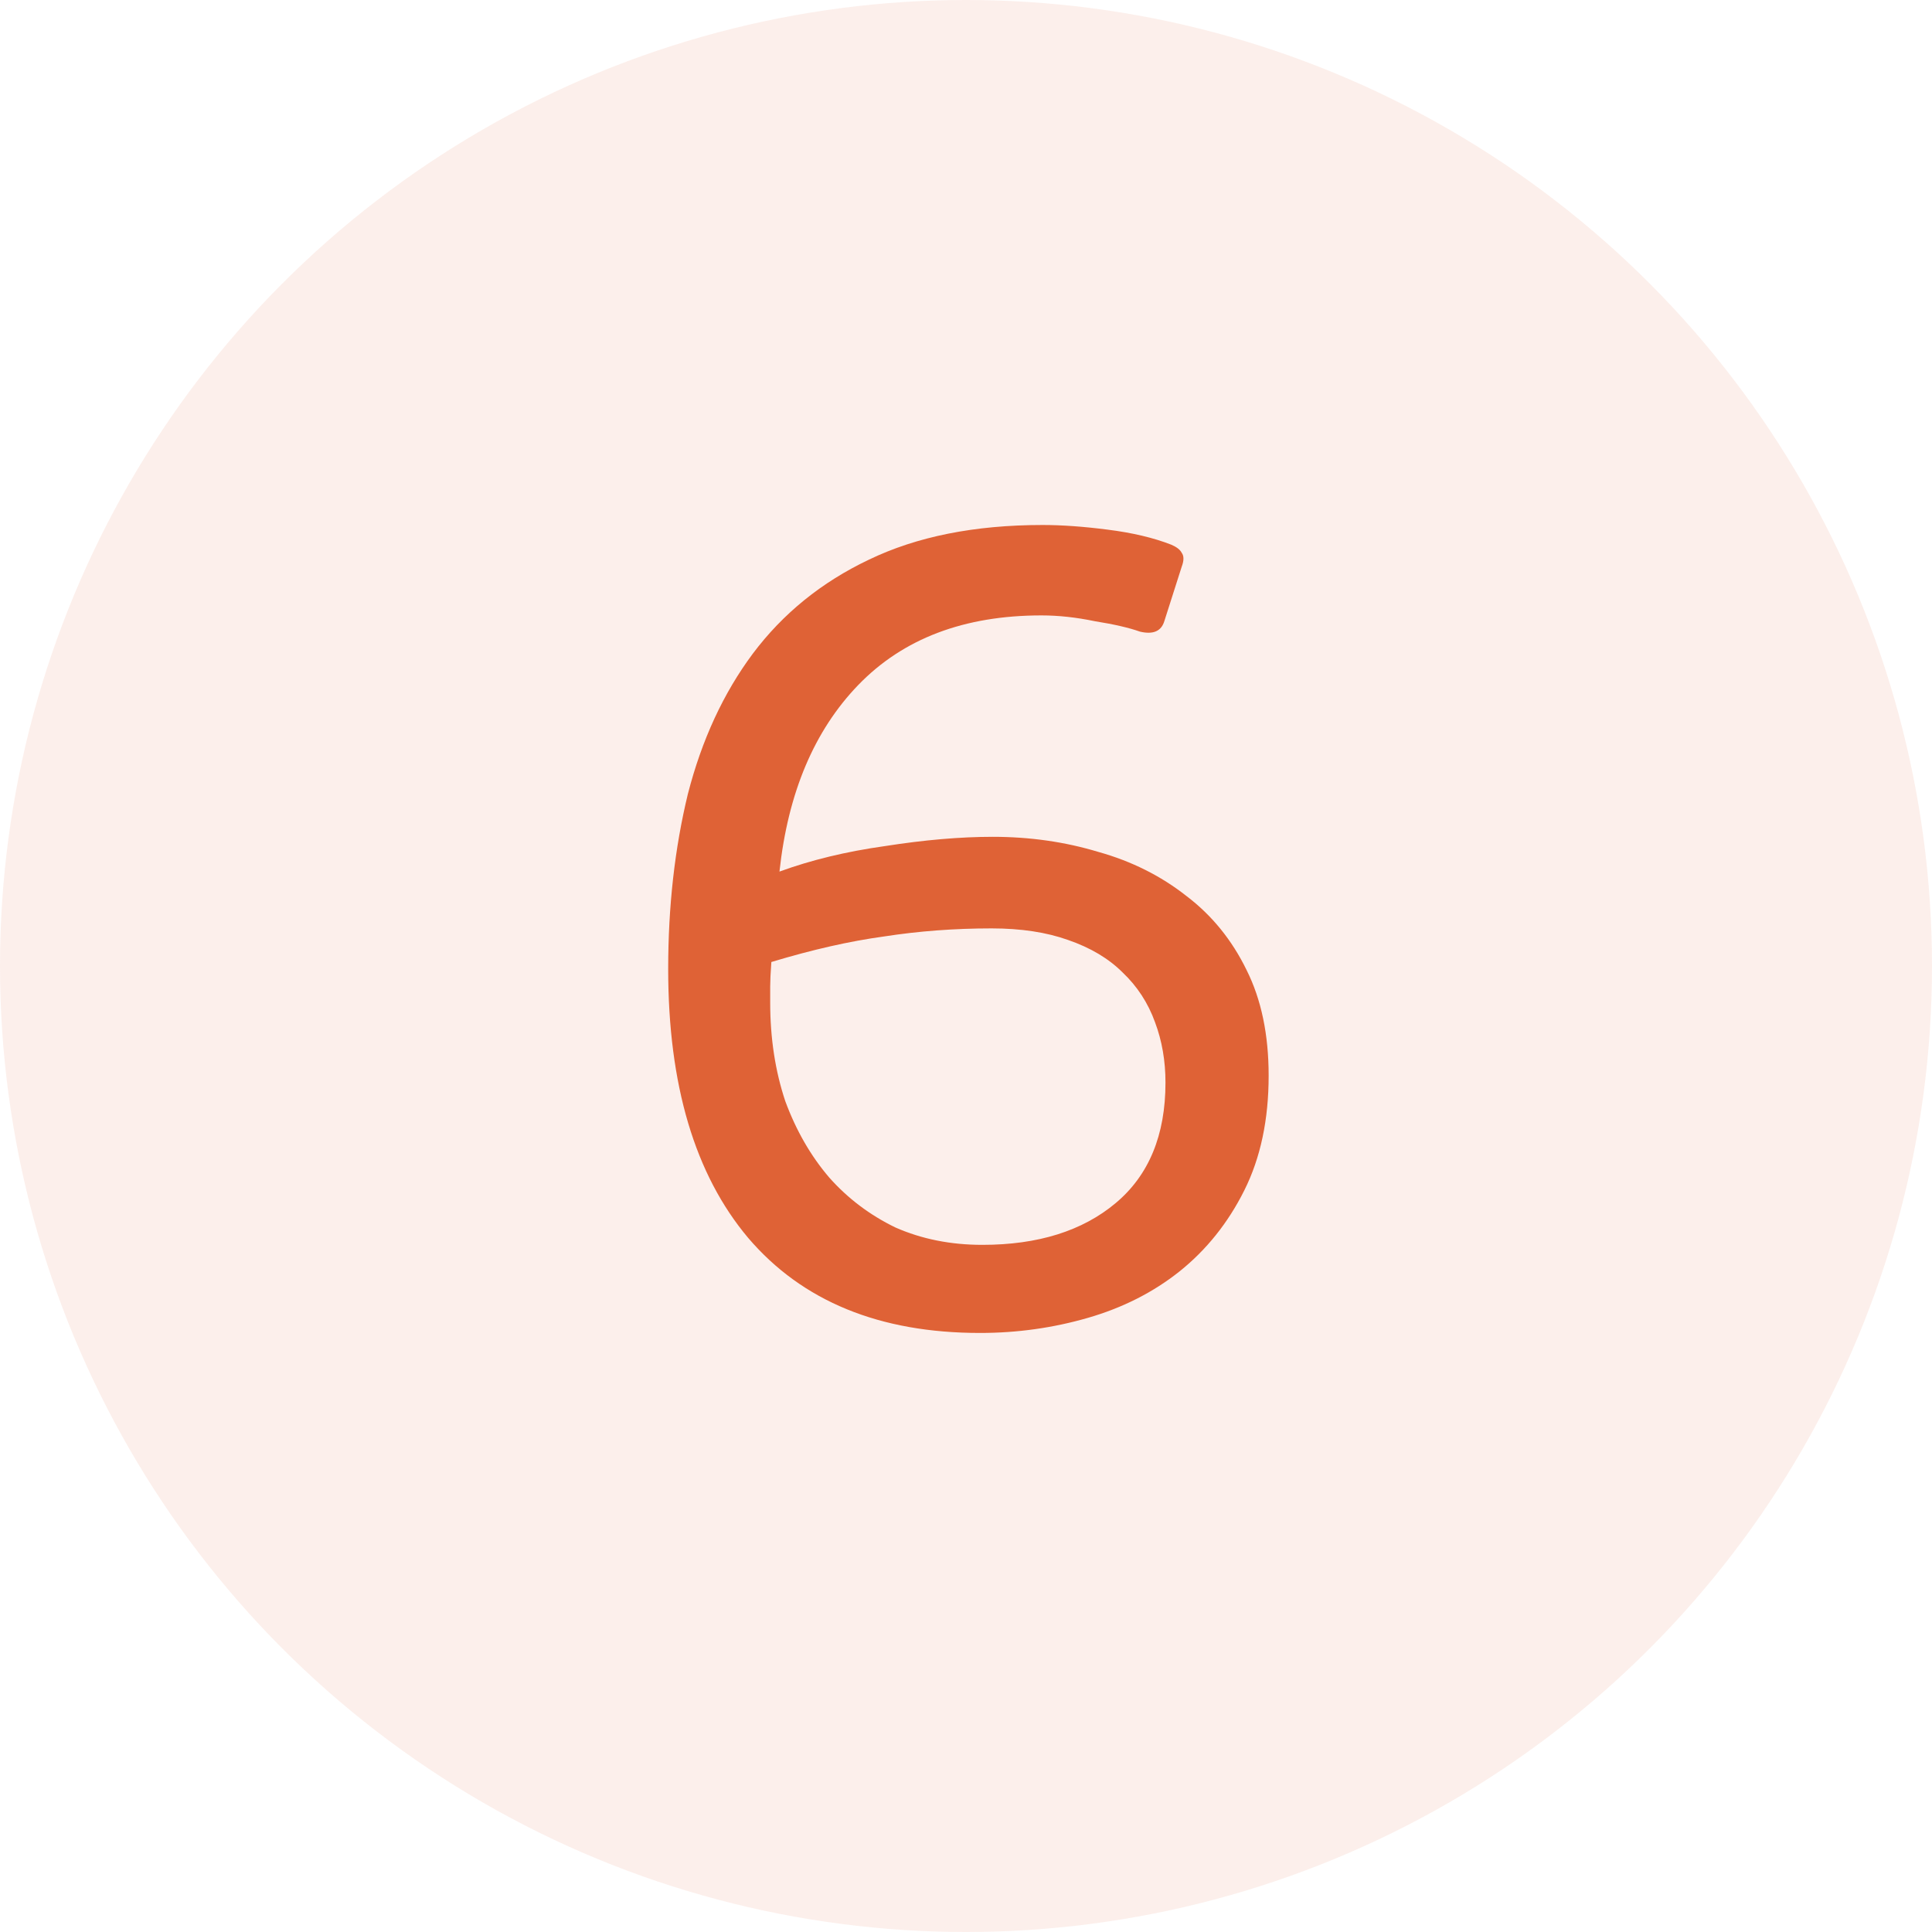
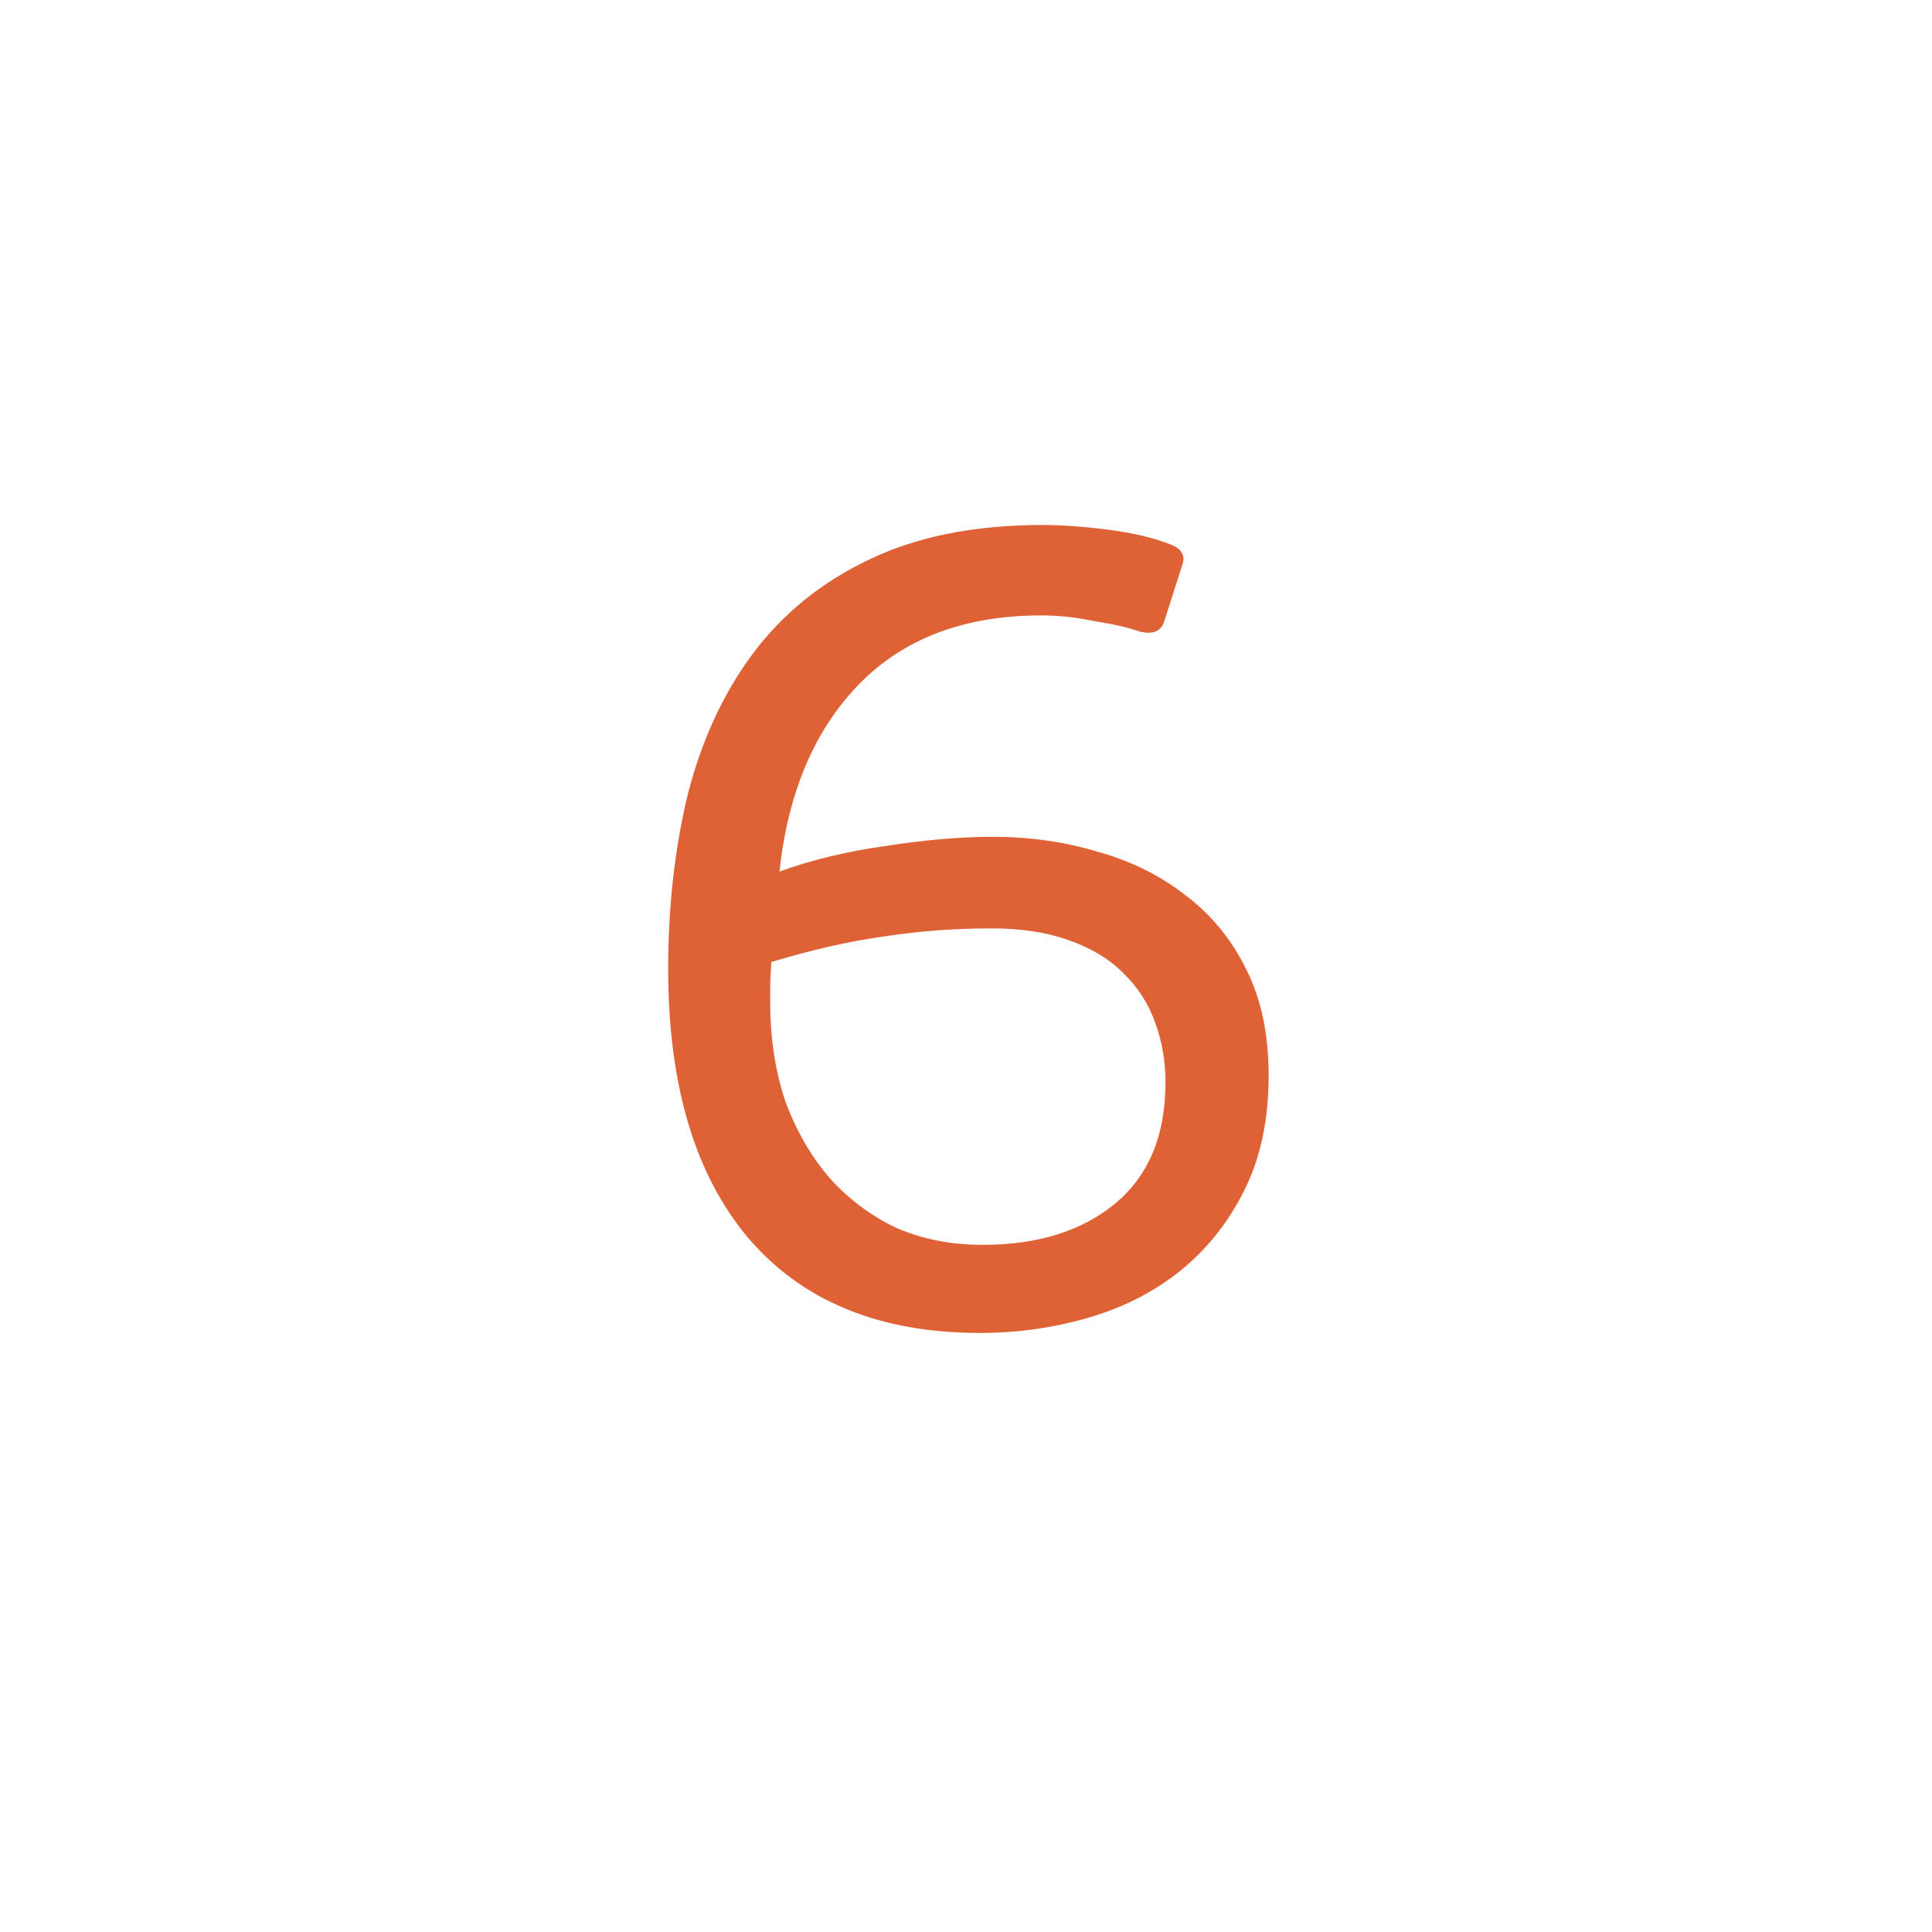
<svg xmlns="http://www.w3.org/2000/svg" width="60" height="60" viewBox="0 0 60 60" fill="none">
-   <circle opacity="0.1" cx="30" cy="30" r="30" fill="#DF6236" />
  <path d="M39.399 33.404C39.399 34.772 39.147 35.96 38.643 36.968C38.139 37.976 37.467 38.816 36.627 39.488C35.811 40.136 34.863 40.616 33.783 40.928C32.703 41.24 31.587 41.396 30.435 41.396C27.315 41.396 24.915 40.412 23.235 38.444C21.579 36.476 20.751 33.692 20.751 30.092C20.751 28.148 20.955 26.336 21.363 24.656C21.795 22.976 22.467 21.524 23.379 20.3C24.315 19.052 25.515 18.08 26.979 17.384C28.467 16.664 30.267 16.304 32.379 16.304C32.979 16.304 33.651 16.352 34.395 16.448C35.163 16.544 35.823 16.7 36.375 16.916C36.543 16.988 36.651 17.072 36.699 17.168C36.771 17.264 36.771 17.408 36.699 17.6L36.159 19.292C36.063 19.604 35.811 19.712 35.403 19.616C35.067 19.496 34.599 19.388 33.999 19.292C33.423 19.172 32.871 19.112 32.343 19.112C29.943 19.112 28.047 19.832 26.655 21.272C25.287 22.688 24.471 24.62 24.207 27.068C25.191 26.708 26.283 26.444 27.483 26.276C28.707 26.084 29.823 25.988 30.831 25.988C31.983 25.988 33.075 26.144 34.107 26.456C35.139 26.744 36.051 27.2 36.843 27.824C37.635 28.424 38.259 29.192 38.715 30.128C39.171 31.04 39.399 32.132 39.399 33.404ZM36.195 33.62C36.195 32.948 36.087 32.324 35.871 31.748C35.655 31.148 35.319 30.632 34.863 30.2C34.431 29.768 33.867 29.432 33.171 29.192C32.499 28.952 31.707 28.832 30.795 28.832C29.643 28.832 28.527 28.916 27.447 29.084C26.391 29.228 25.227 29.492 23.955 29.876C23.931 30.212 23.919 30.464 23.919 30.632C23.919 30.8 23.919 30.968 23.919 31.136C23.919 32.24 24.075 33.26 24.387 34.196C24.723 35.108 25.179 35.9 25.755 36.572C26.331 37.22 27.015 37.736 27.807 38.12C28.623 38.48 29.523 38.66 30.507 38.66C32.235 38.66 33.615 38.228 34.647 37.364C35.679 36.5 36.195 35.252 36.195 33.62Z" fill="#DF6236" />
</svg>